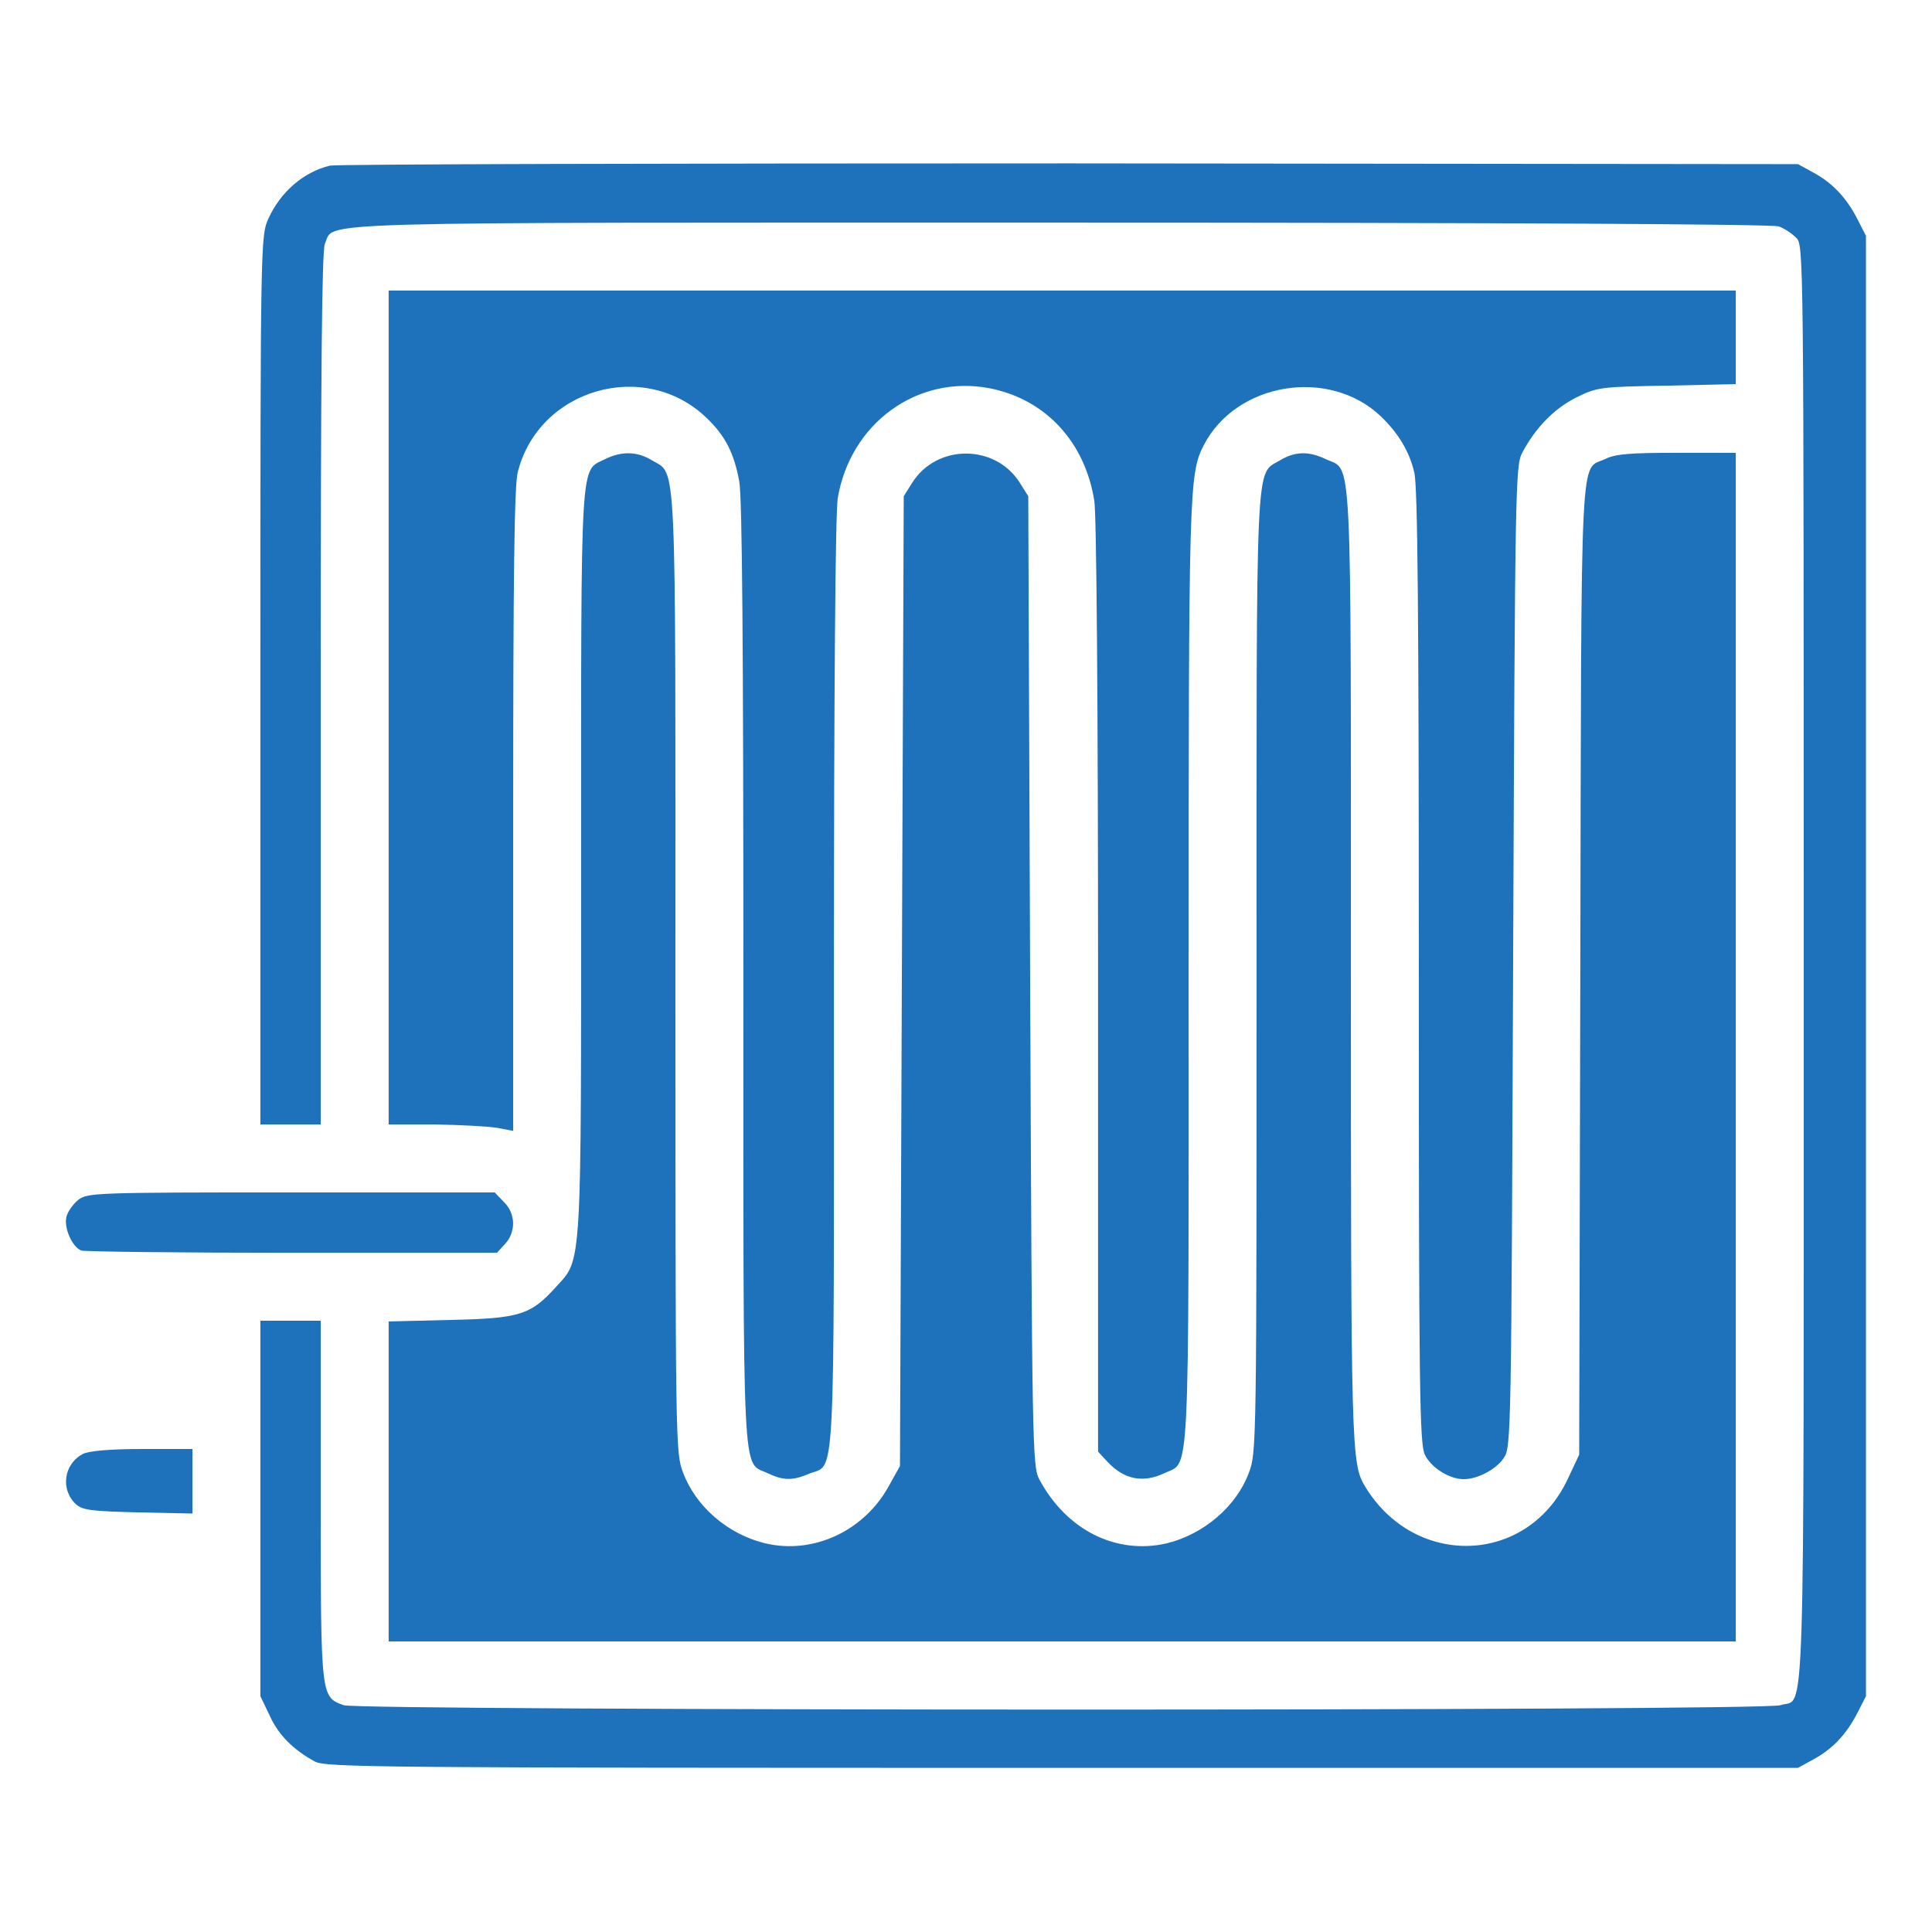
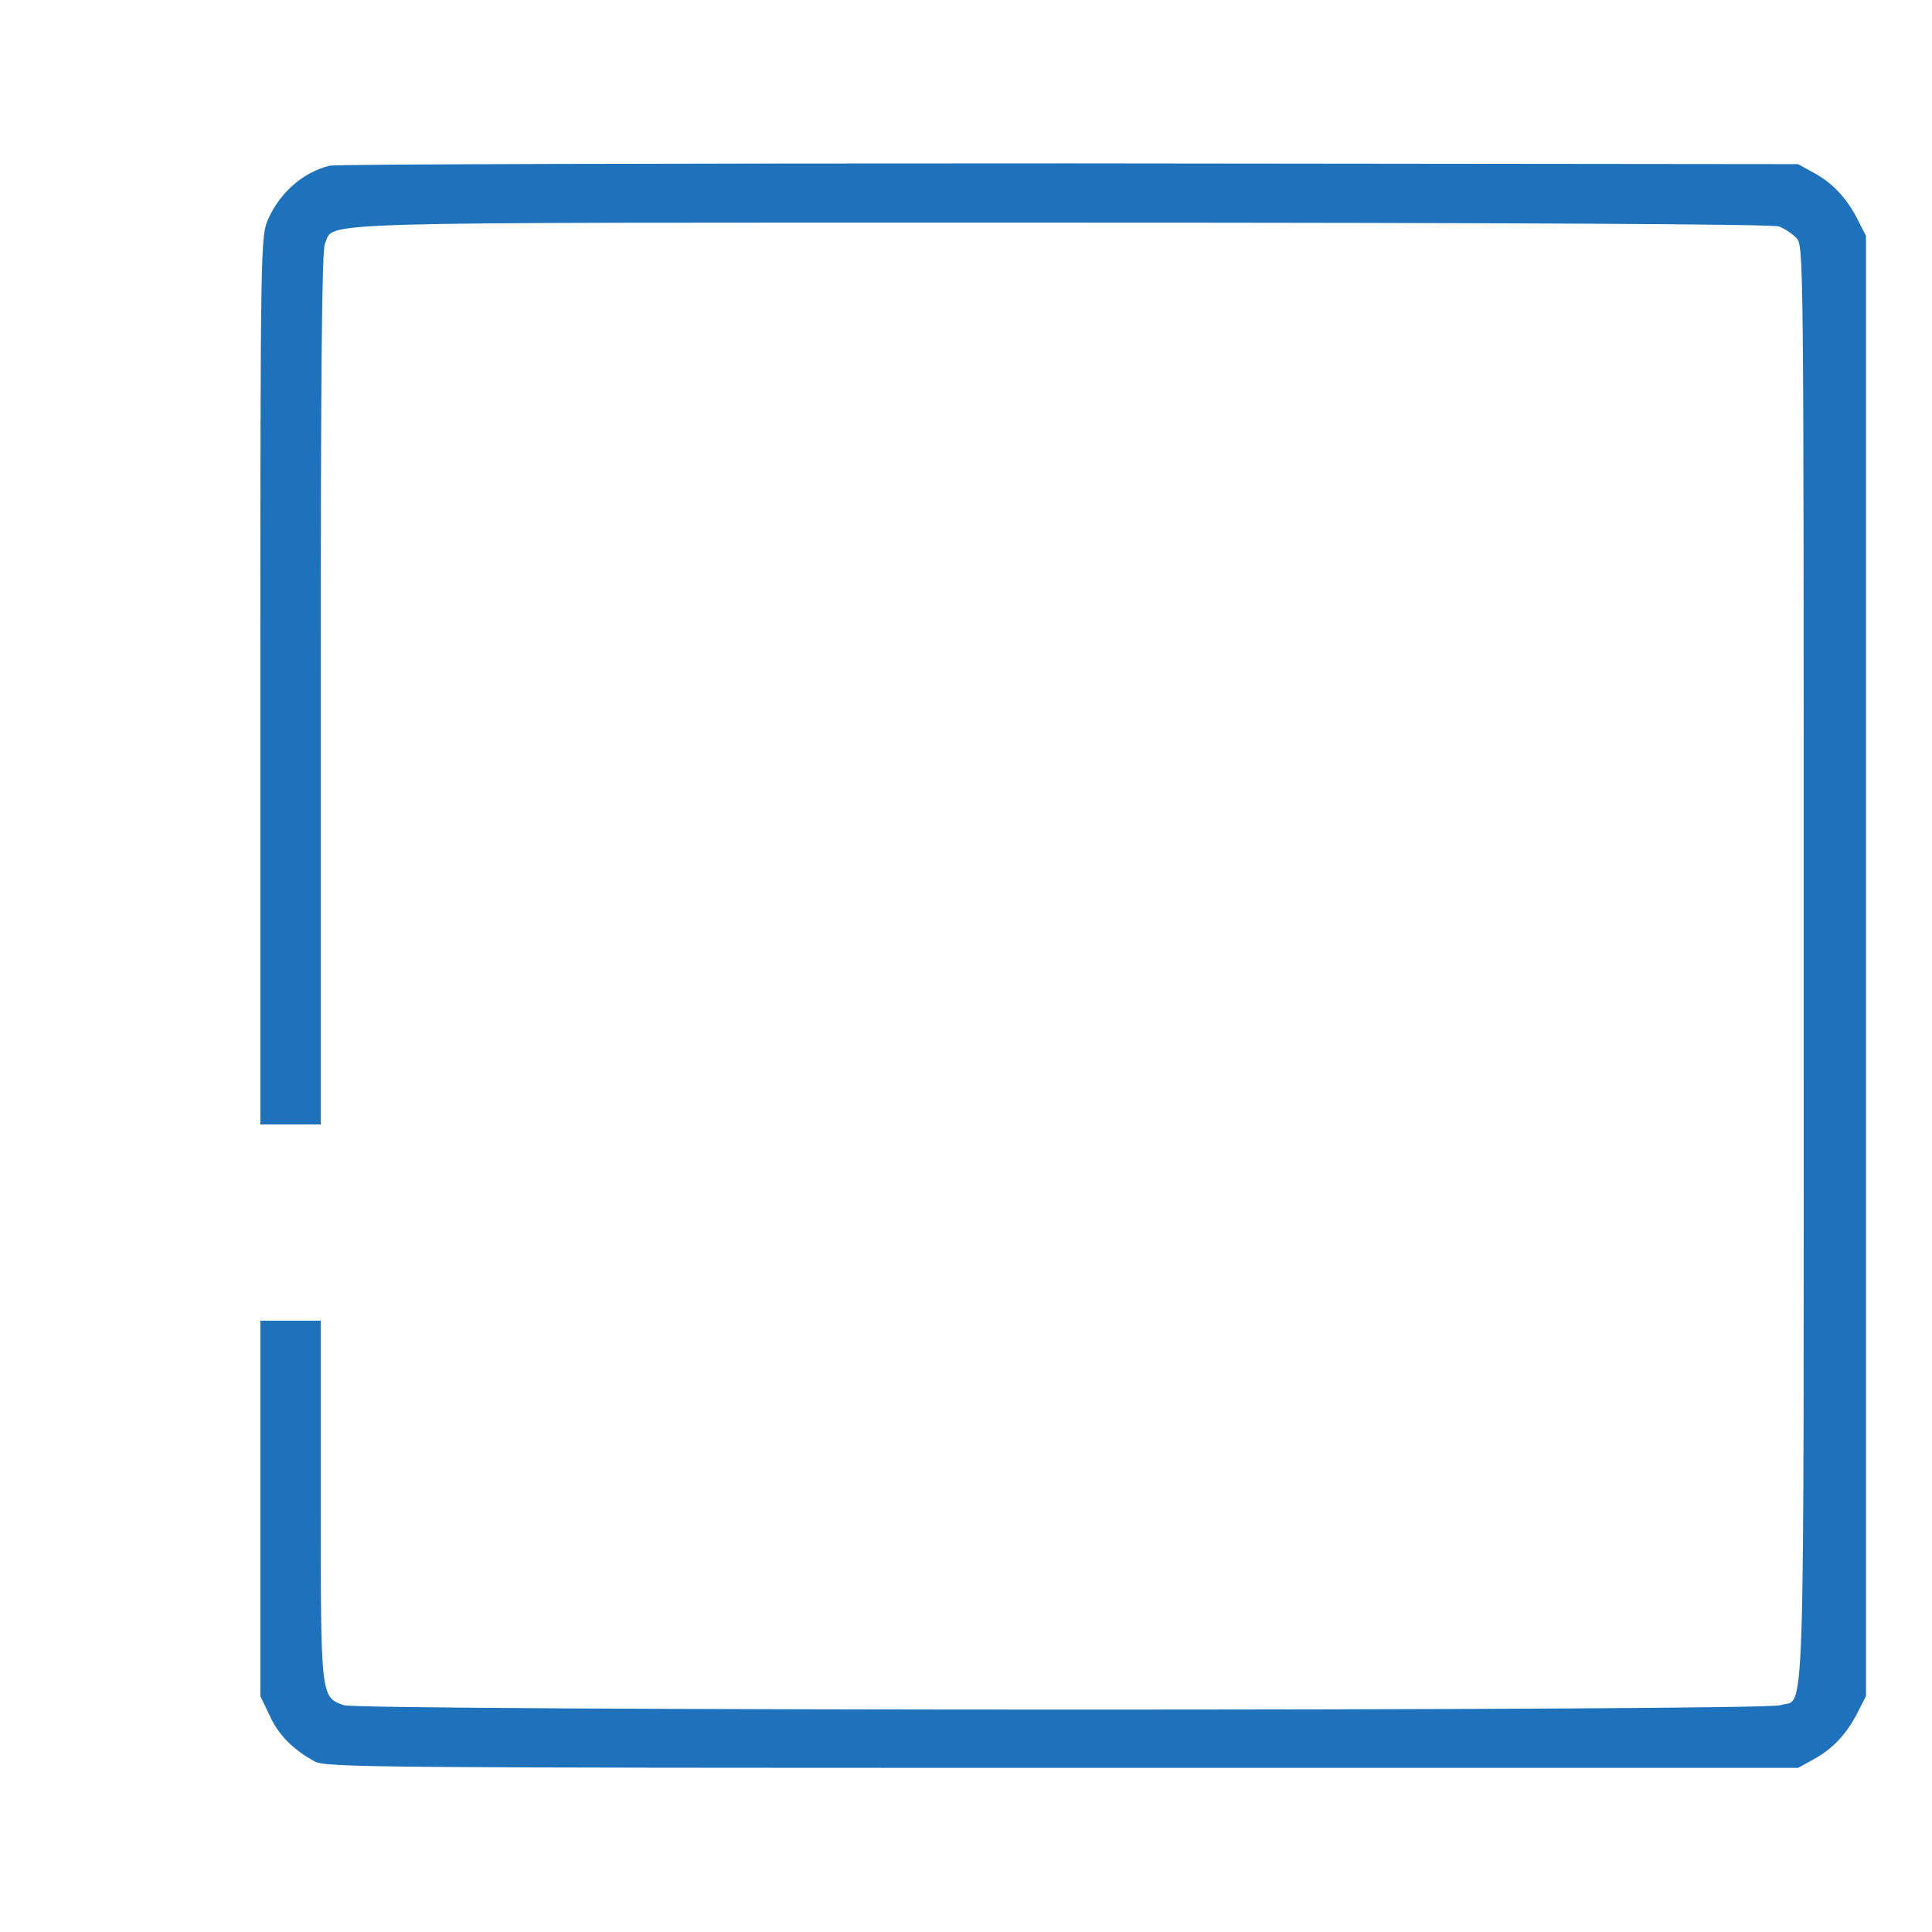
<svg xmlns="http://www.w3.org/2000/svg" width="512pt" height="512pt" version="1.0" viewBox="0 0 512 512">
  <g transform="translate(0 512) scale(.1 -.1)" fill="#1d72bb">
    <path d="m874 4681c-70-17-131-70-163-141-20-44-21-59-21-1222v-1178h80 80v1155c0 842 3 1161 11 1179 28 60-98 56 1952 56 1174 0 1885-4 1901-10 14-5 34-18 46-30 20-20 20-21 20-1925 0-2104 5-1941-62-1964-44-16-3762-15-3807 0-61 22-61 19-61 544v475h-80-80v-497-498l24-50c23-52 63-92 120-123 29-16 158-17 1981-17h1950l40 22c50 27 87 65 117 123l23 45v1935 1935l-23 45c-30 58-67 96-117 123l-40 22-1930 2c-1062 0-1944-2-1961-6z" />
-     <path d="m1030 3245v-1105h123c67-1 141-5 165-9l42-8v849c0 613 3 862 12 896 55 222 337 303 501 144 49-47 72-92 86-167 8-40 11-448 11-1307 0-1378-4-1289 64-1322 42-20 67-20 109-2 72 30 67-73 67 1293 0 796 4 1250 10 1292 33 199 211 329 403 292 147-29 252-141 277-298 6-34 10-556 10-1289v-1231l25-27c44-47 94-57 151-30 68 33 64-56 64 1322 0 1285 1 1326 40 1402 86 167 332 207 469 77 46-44 76-93 89-149 9-34 12-381 12-1308 0-1129 2-1265 16-1295 16-34 65-65 103-65 37 0 86 26 106 56 20 28 20 60 25 1329 5 1247 6 1301 24 1335 36 68 86 118 144 147 55 27 63 28 240 31l182 4v124 124h-1785-1785v-1105z" />
-     <path d="m1603 3903c-66-33-63 22-63-1065 0-1096 3-1052-67-1129-67-74-96-83-280-87l-163-4v-424-424h1785 1785v1575 1575h-156c-122 0-163-3-189-16-69-33-64 73-67-1351l-3-1288-31-66c-107-226-404-236-536-19-37 62-38 86-38 1380 0 1400 4 1310-66 1343-46 22-82 21-122-3-66-40-62 39-62-1359 0-1242 0-1271-20-1323-33-90-120-164-218-188-134-31-266 35-338 170-18 34-19 88-24 1320l-5 1285-22 35c-65 104-221 104-286 0l-22-35-10-2570-30-54c-66-119-200-181-327-151-99 24-184 97-218 188-20 52-20 78-20 1323 0 1398 4 1319-62 1359-39 24-81 25-125 3z" />
-     <path d="m207 1940c-13-11-28-31-31-45-7-29 15-79 39-89 9-3 261-6 559-6h543l21 23c30 32 29 81-3 112l-24 25h-539c-523 0-540-1-565-20z" />
-     <path d="m220 1267c-51-26-61-95-18-134 17-15 42-18 164-21l144-3v85 86h-132c-87 0-142-5-158-13z" />
  </g>
</svg>